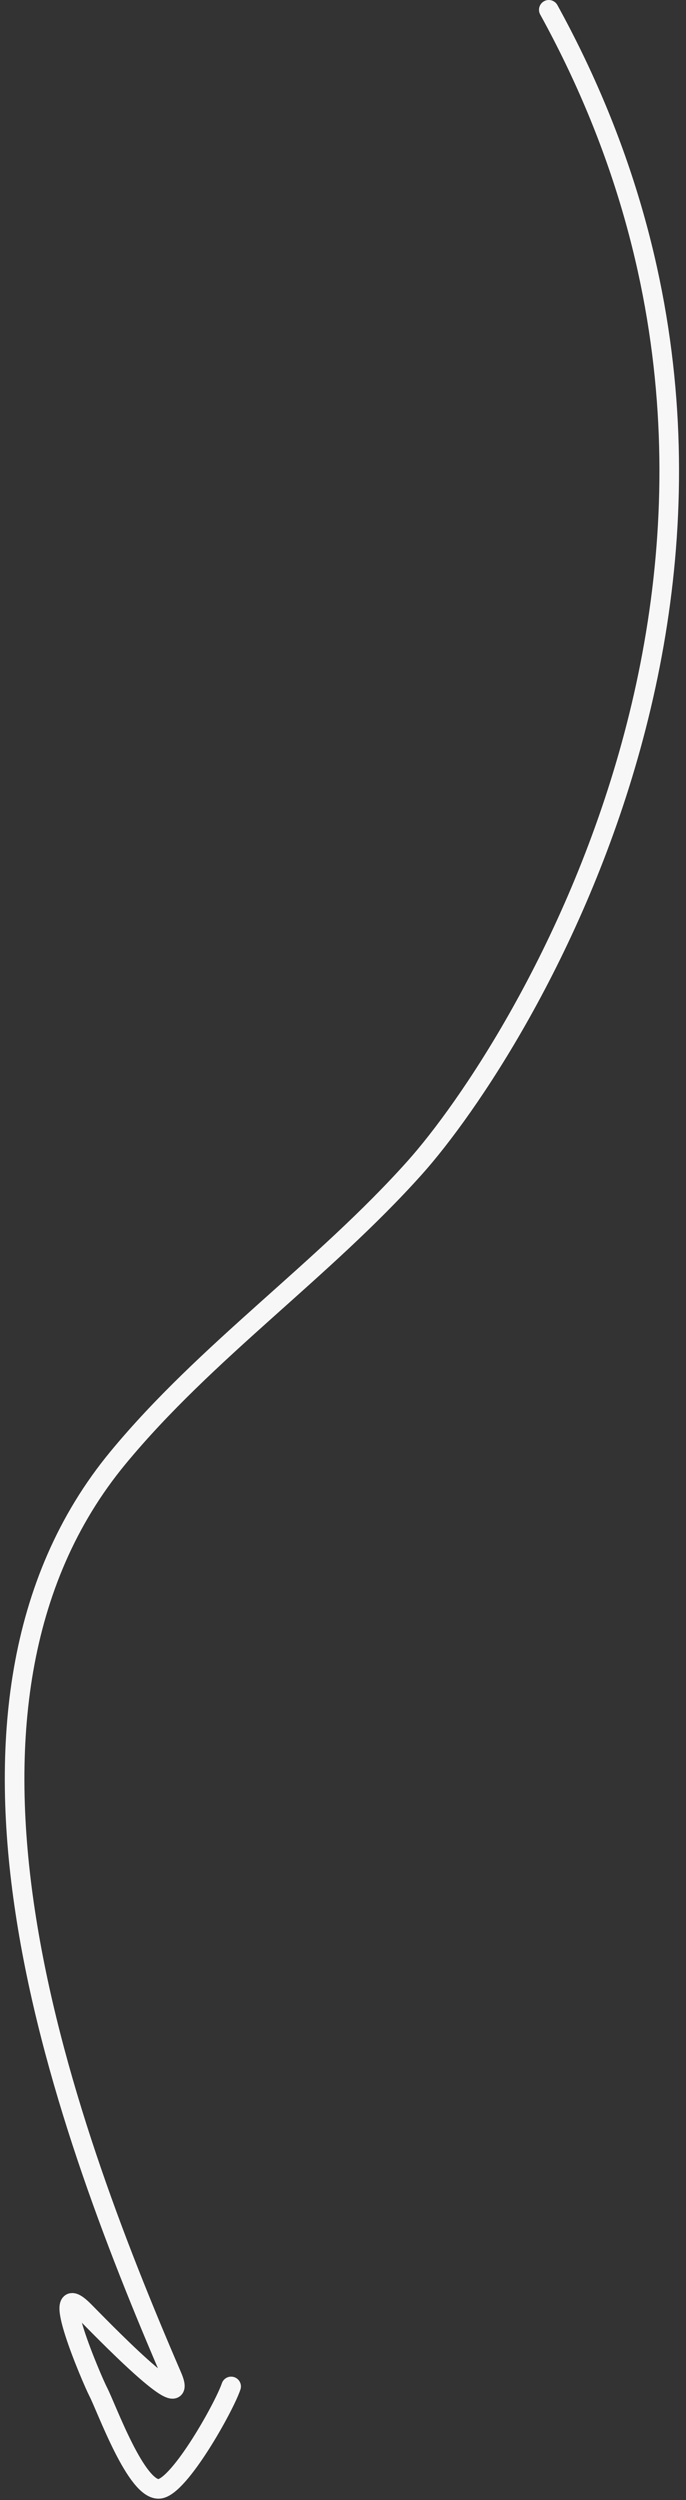
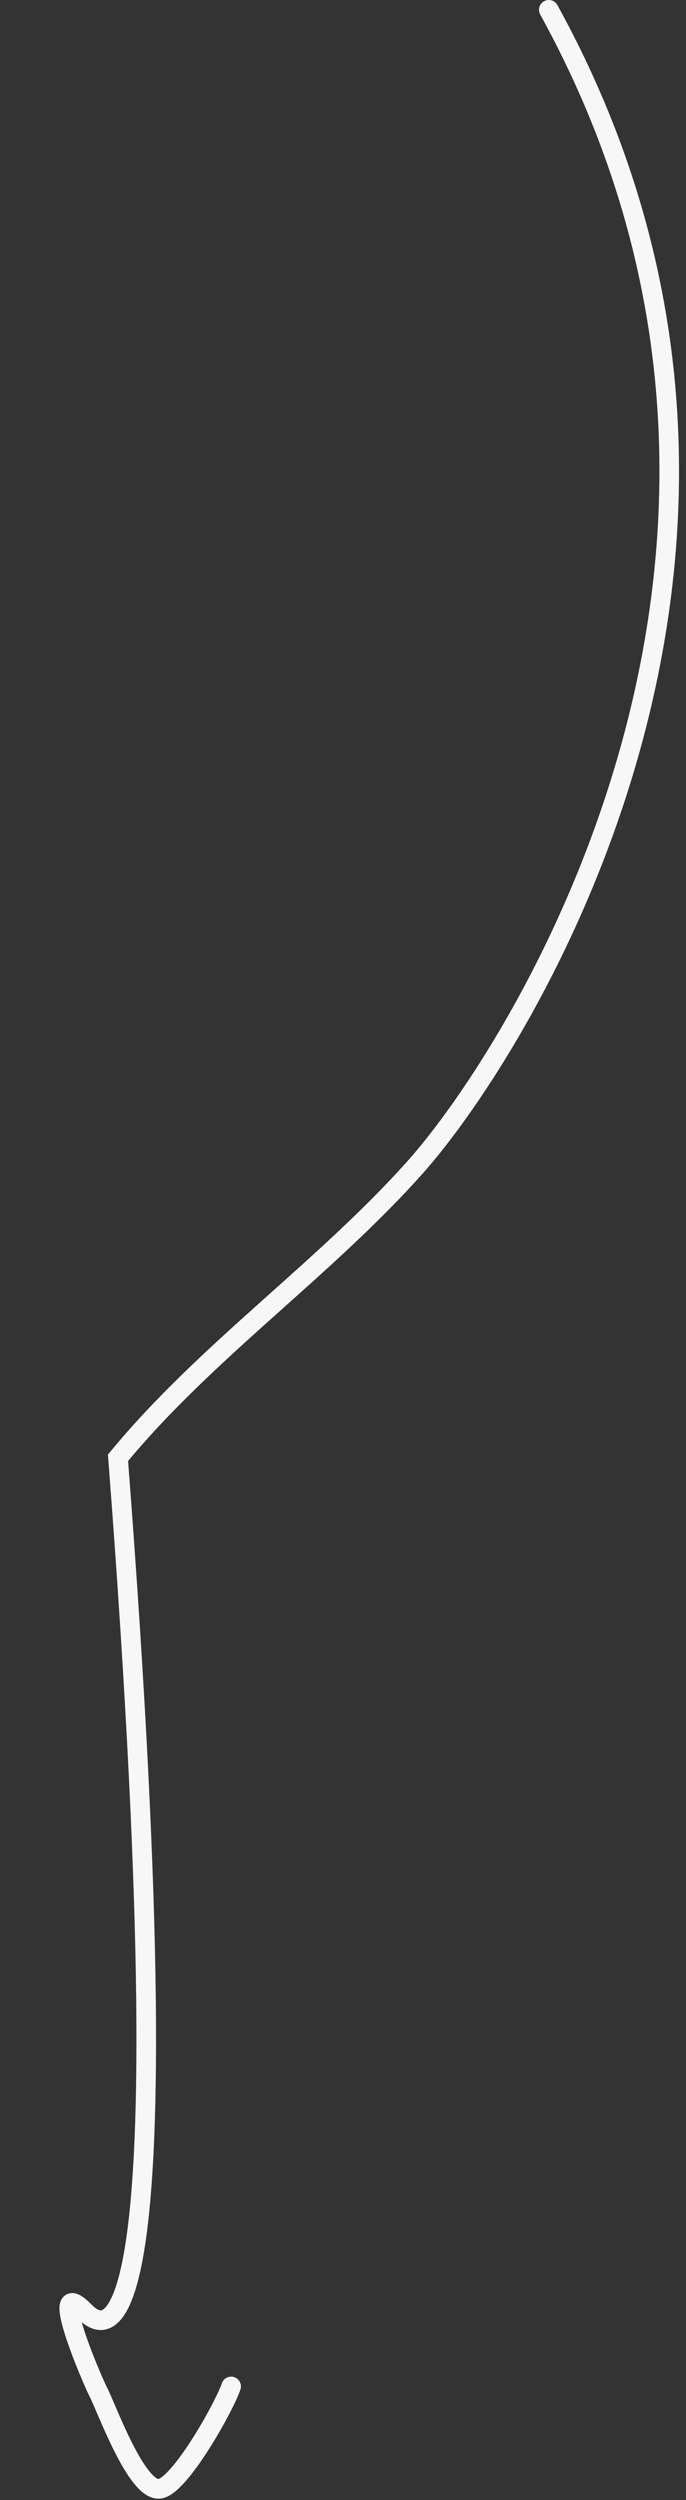
<svg xmlns="http://www.w3.org/2000/svg" width="70" height="255" viewBox="0 0 70 255" fill="none">
  <rect x="0" y="0" width="70" height="255" fill="#333333" stroke="none" />
-   <path d="M56 1C86 55.5 52.975 107.198 42.322 119.105C32.931 129.6 21.057 137.775 12.042 148.689C-8.974 174.129 5.972 215.525 17.552 242.37C19.626 247.177 9.995 237.133 8.561 235.7C4.723 231.861 9.414 242.784 10.011 243.937C10.879 245.609 13.921 254.117 16.276 253.856C18.34 253.626 22.904 245.459 23.585 243.414" stroke="#F8F7F8" stroke-width="2" stroke-linecap="round" />
+   <path d="M56 1C86 55.5 52.975 107.198 42.322 119.105C32.931 129.6 21.057 137.775 12.042 148.689C19.626 247.177 9.995 237.133 8.561 235.7C4.723 231.861 9.414 242.784 10.011 243.937C10.879 245.609 13.921 254.117 16.276 253.856C18.34 253.626 22.904 245.459 23.585 243.414" stroke="#F8F7F8" stroke-width="2" stroke-linecap="round" />
</svg>